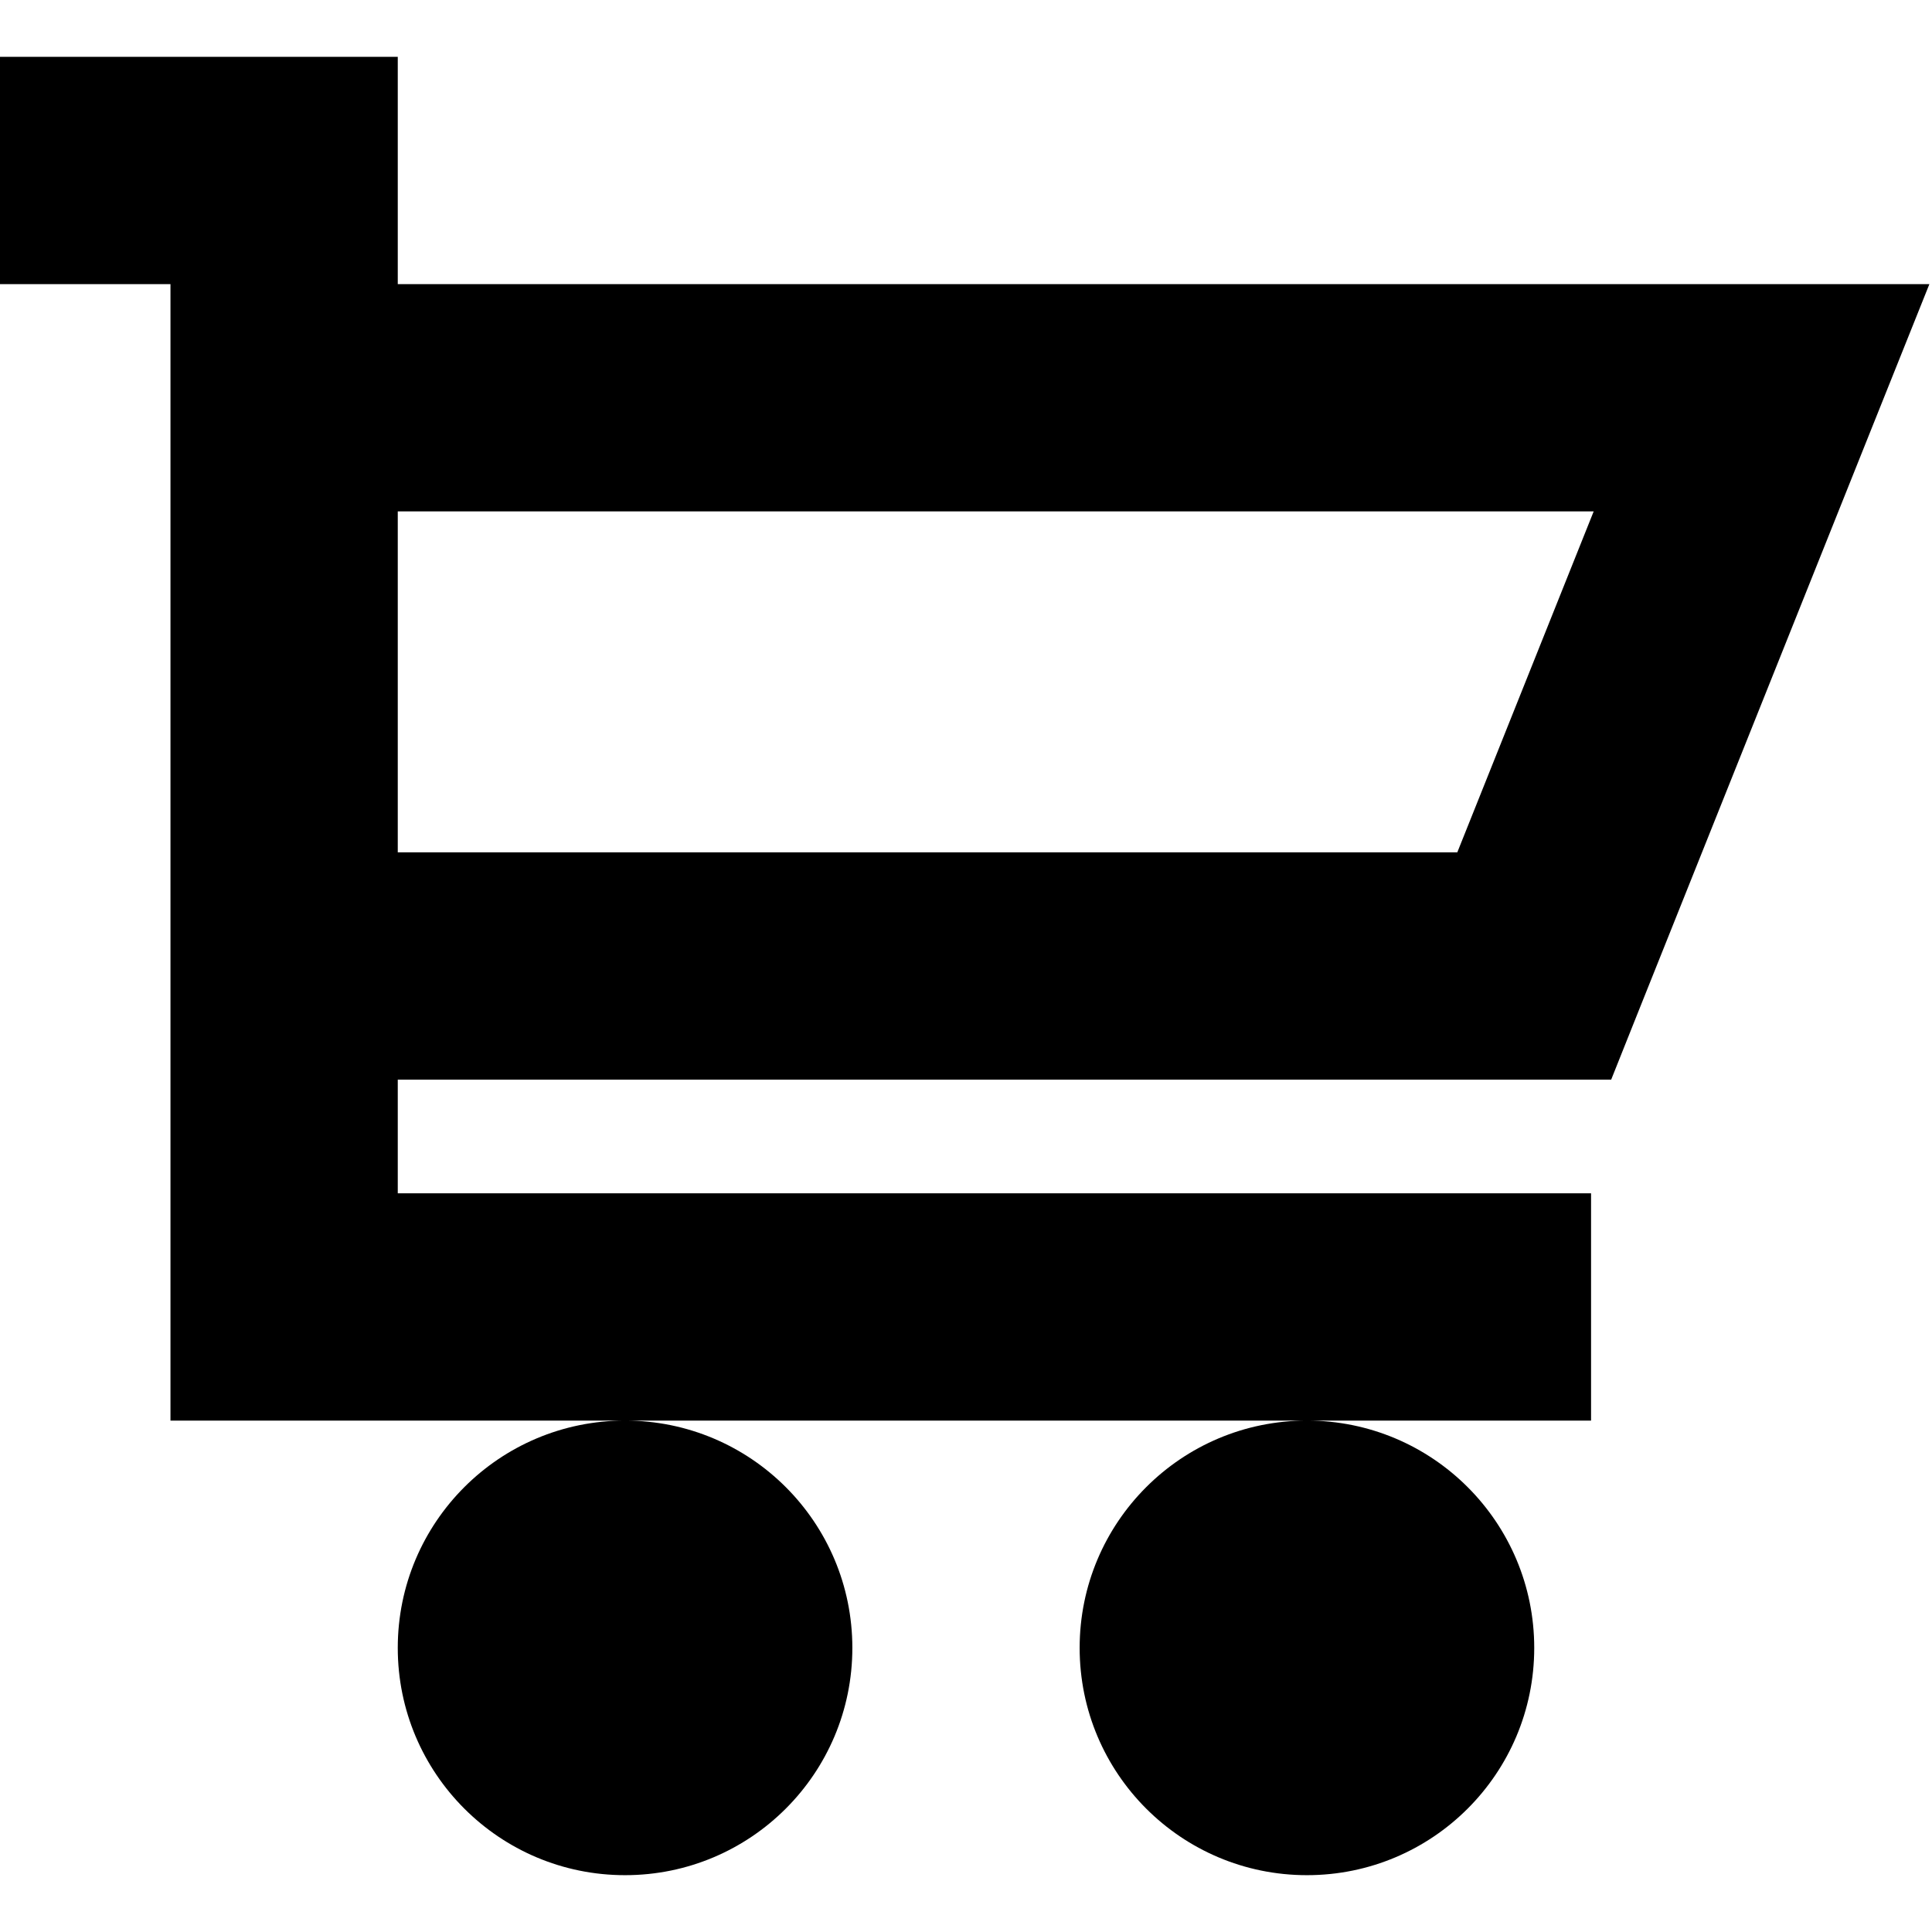
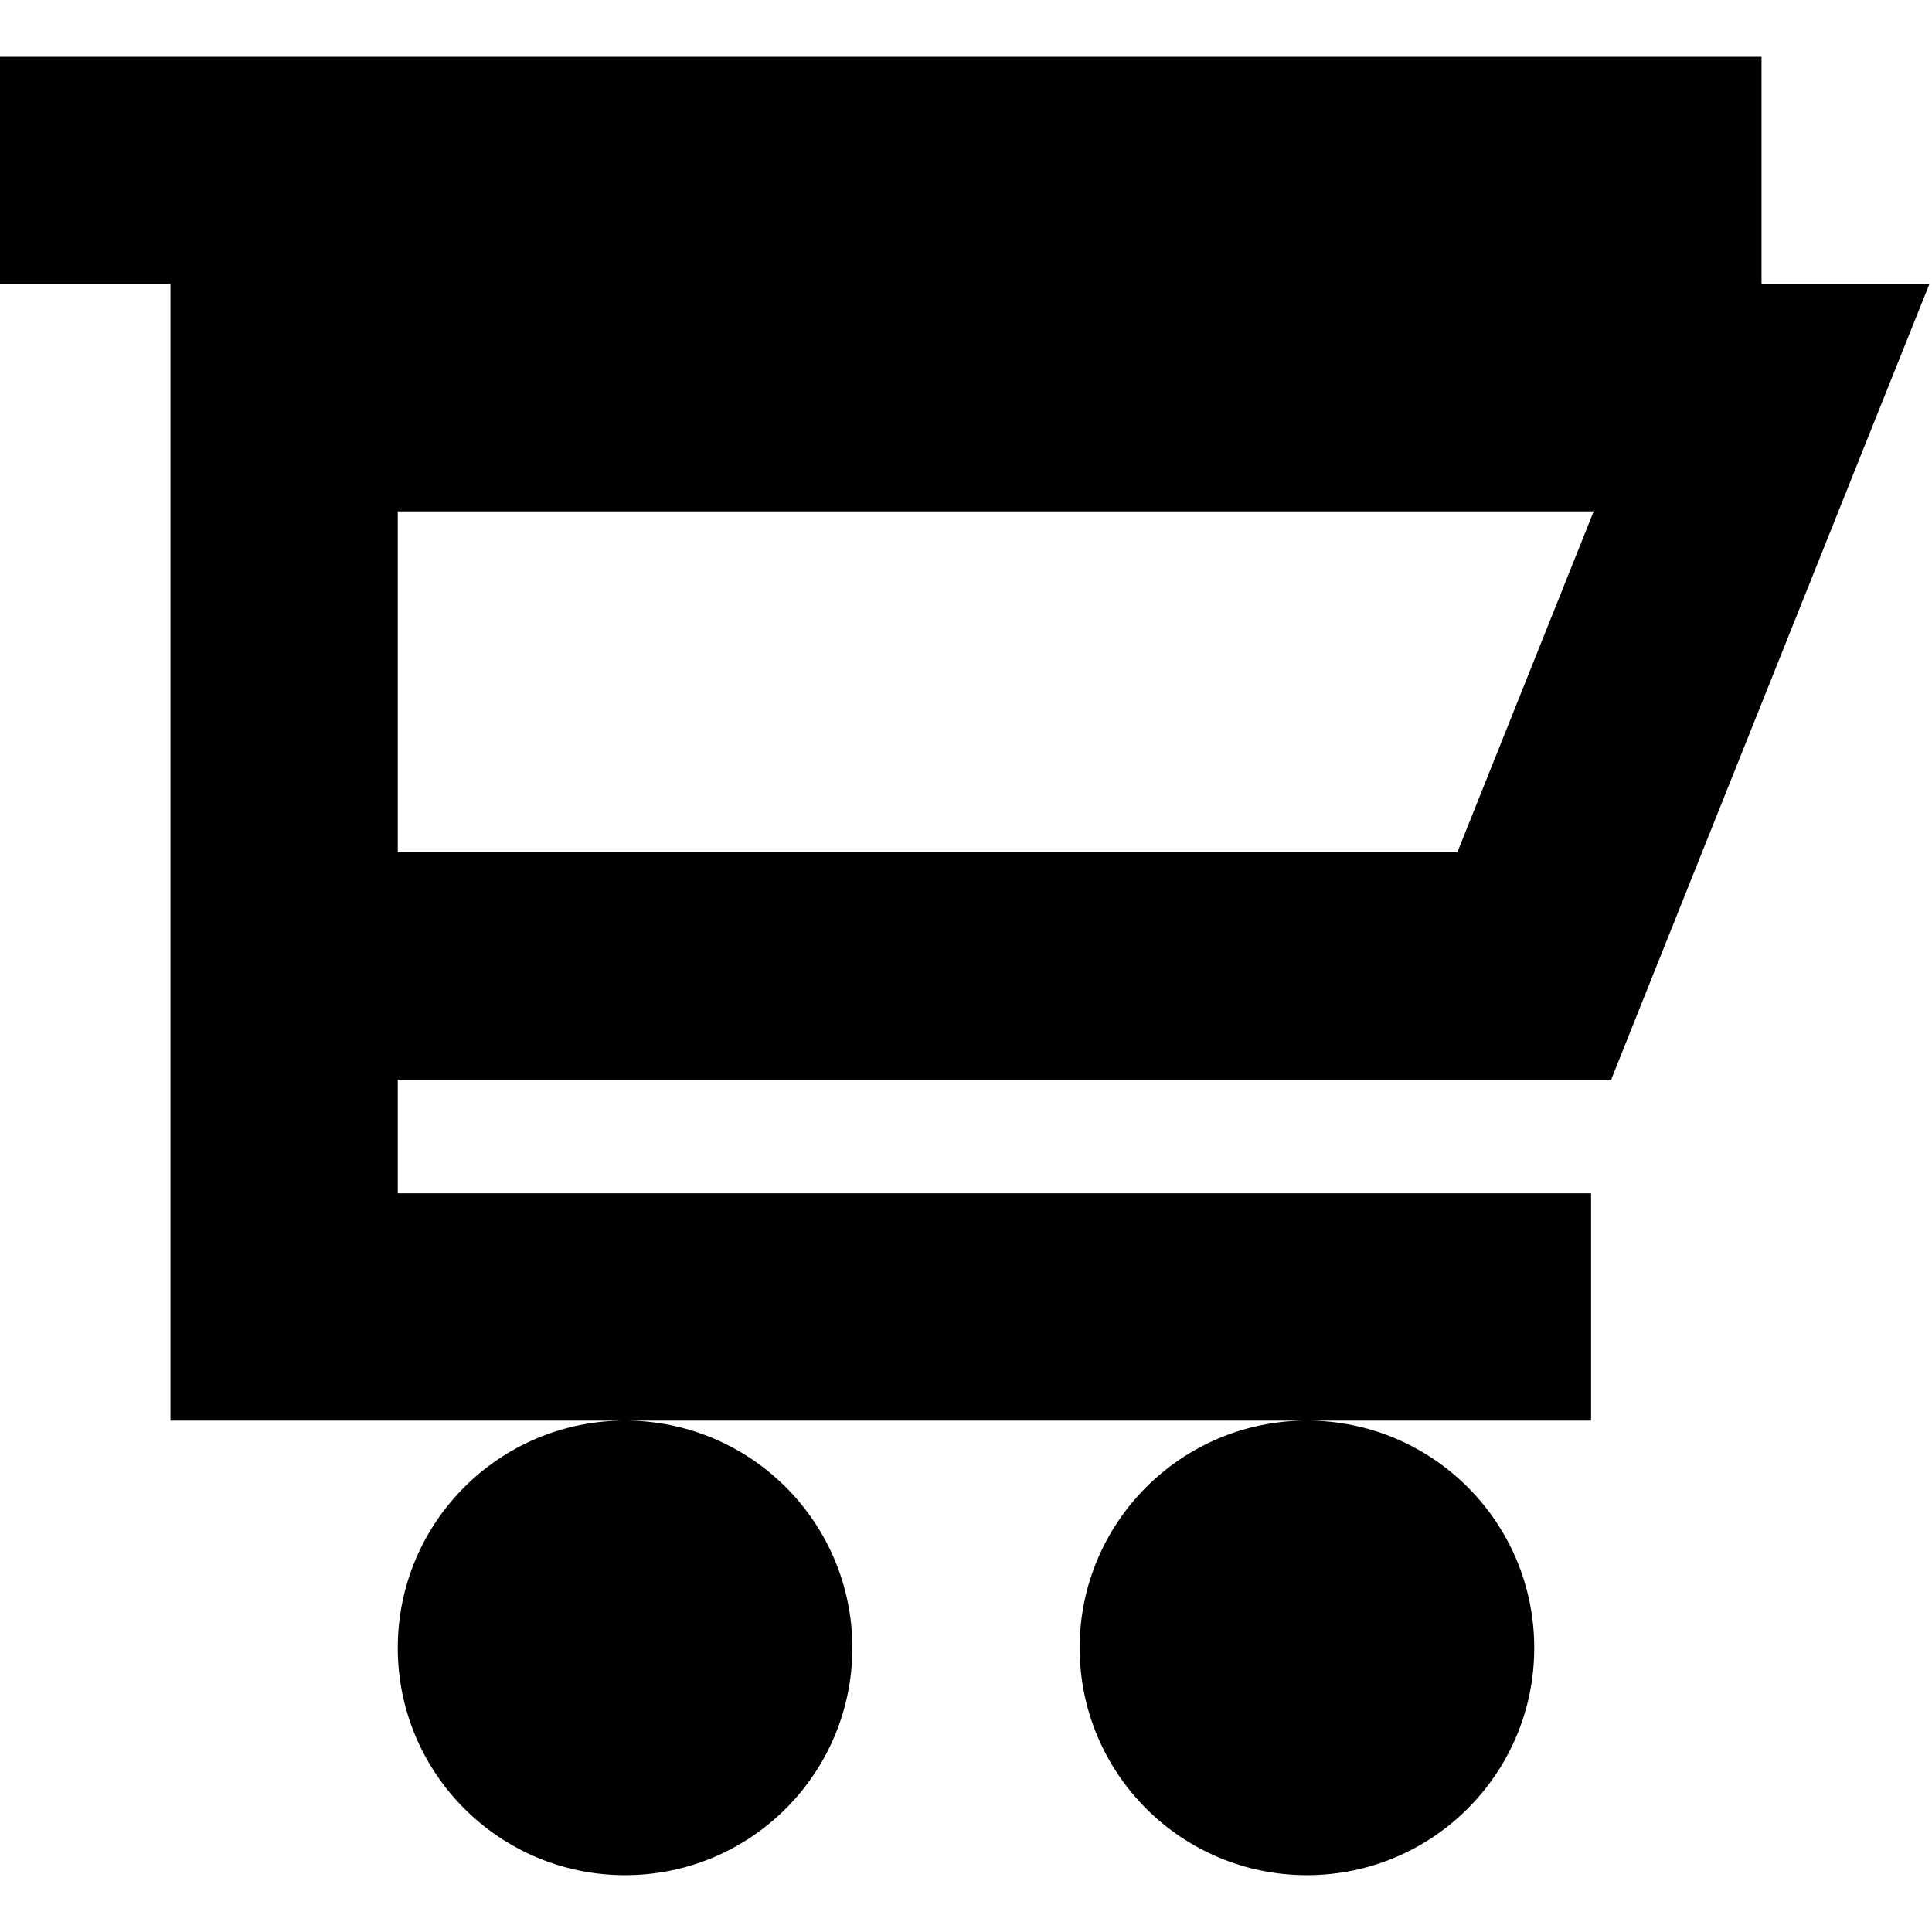
<svg xmlns="http://www.w3.org/2000/svg" width="17" height="17" viewBox="0 0 17 17" fill="none">
-   <path fill-rule="evenodd" clip-rule="evenodd" d="M0 2.5H1.5V11.5V12.5H2.5H11.5C10.395 12.5 9.5 13.395 9.5 14.5C9.5 15.605 10.395 16.5 11.5 16.5C12.605 16.5 13.5 15.605 13.5 14.5C13.5 13.395 12.605 12.5 11.5 12.5H14V10.5H3.5V9.5H13.5H14.177L14.428 8.871L16.428 3.871L16.977 2.5H15.5H3.5V1.5V0.5H2.5H0V2.5ZM3.5 4.5V7.5H12.823L14.023 4.5H3.5ZM3.5 14.5C3.5 13.395 4.395 12.5 5.5 12.5C6.605 12.5 7.5 13.395 7.5 14.5C7.5 15.605 6.605 16.5 5.5 16.5C4.395 16.5 3.5 15.605 3.5 14.5Z" fill="black" />
+   <path fill-rule="evenodd" clip-rule="evenodd" d="M0 2.5H1.5V11.5V12.5H2.5H11.5C10.395 12.5 9.5 13.395 9.5 14.5C9.5 15.605 10.395 16.5 11.5 16.5C12.605 16.5 13.5 15.605 13.5 14.5C13.5 13.395 12.605 12.5 11.5 12.5H14V10.5H3.5V9.5H13.5H14.177L14.428 8.871L16.428 3.871L16.977 2.5H15.5V1.5V0.5H2.5H0V2.5ZM3.5 4.5V7.5H12.823L14.023 4.5H3.5ZM3.5 14.5C3.5 13.395 4.395 12.5 5.5 12.5C6.605 12.5 7.5 13.395 7.5 14.5C7.5 15.605 6.605 16.5 5.5 16.5C4.395 16.5 3.5 15.605 3.5 14.5Z" fill="black" />
</svg>